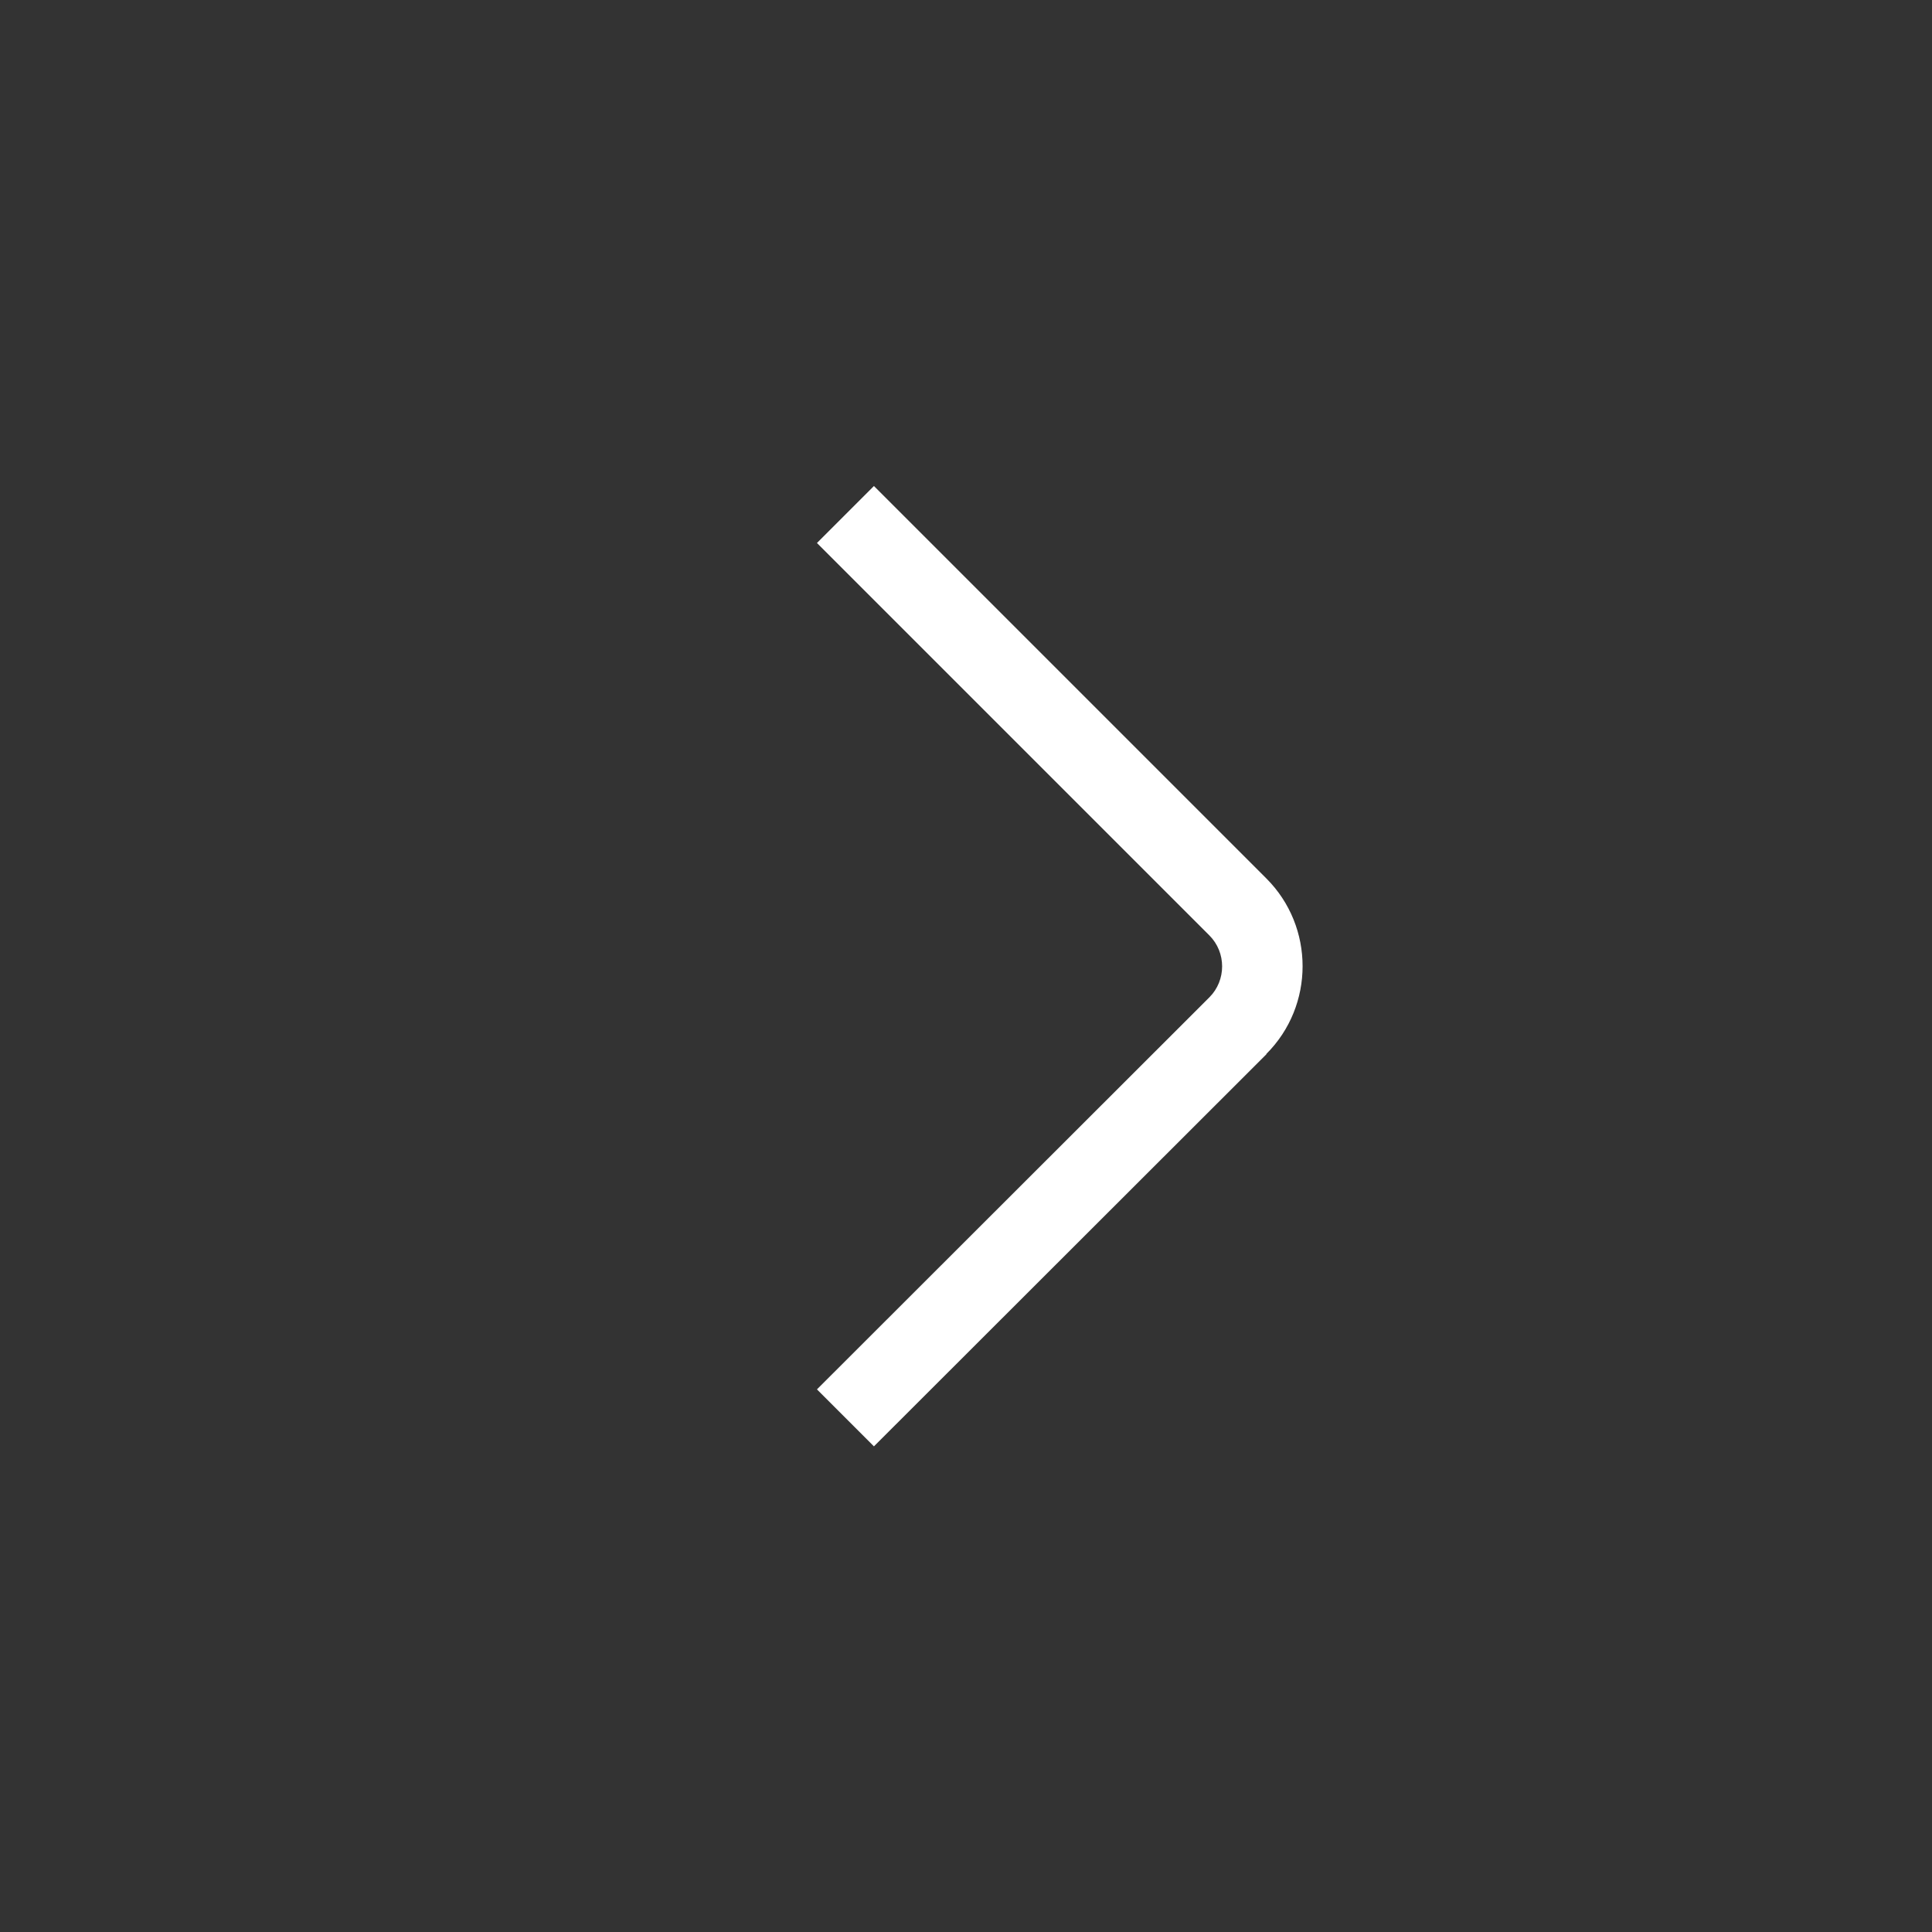
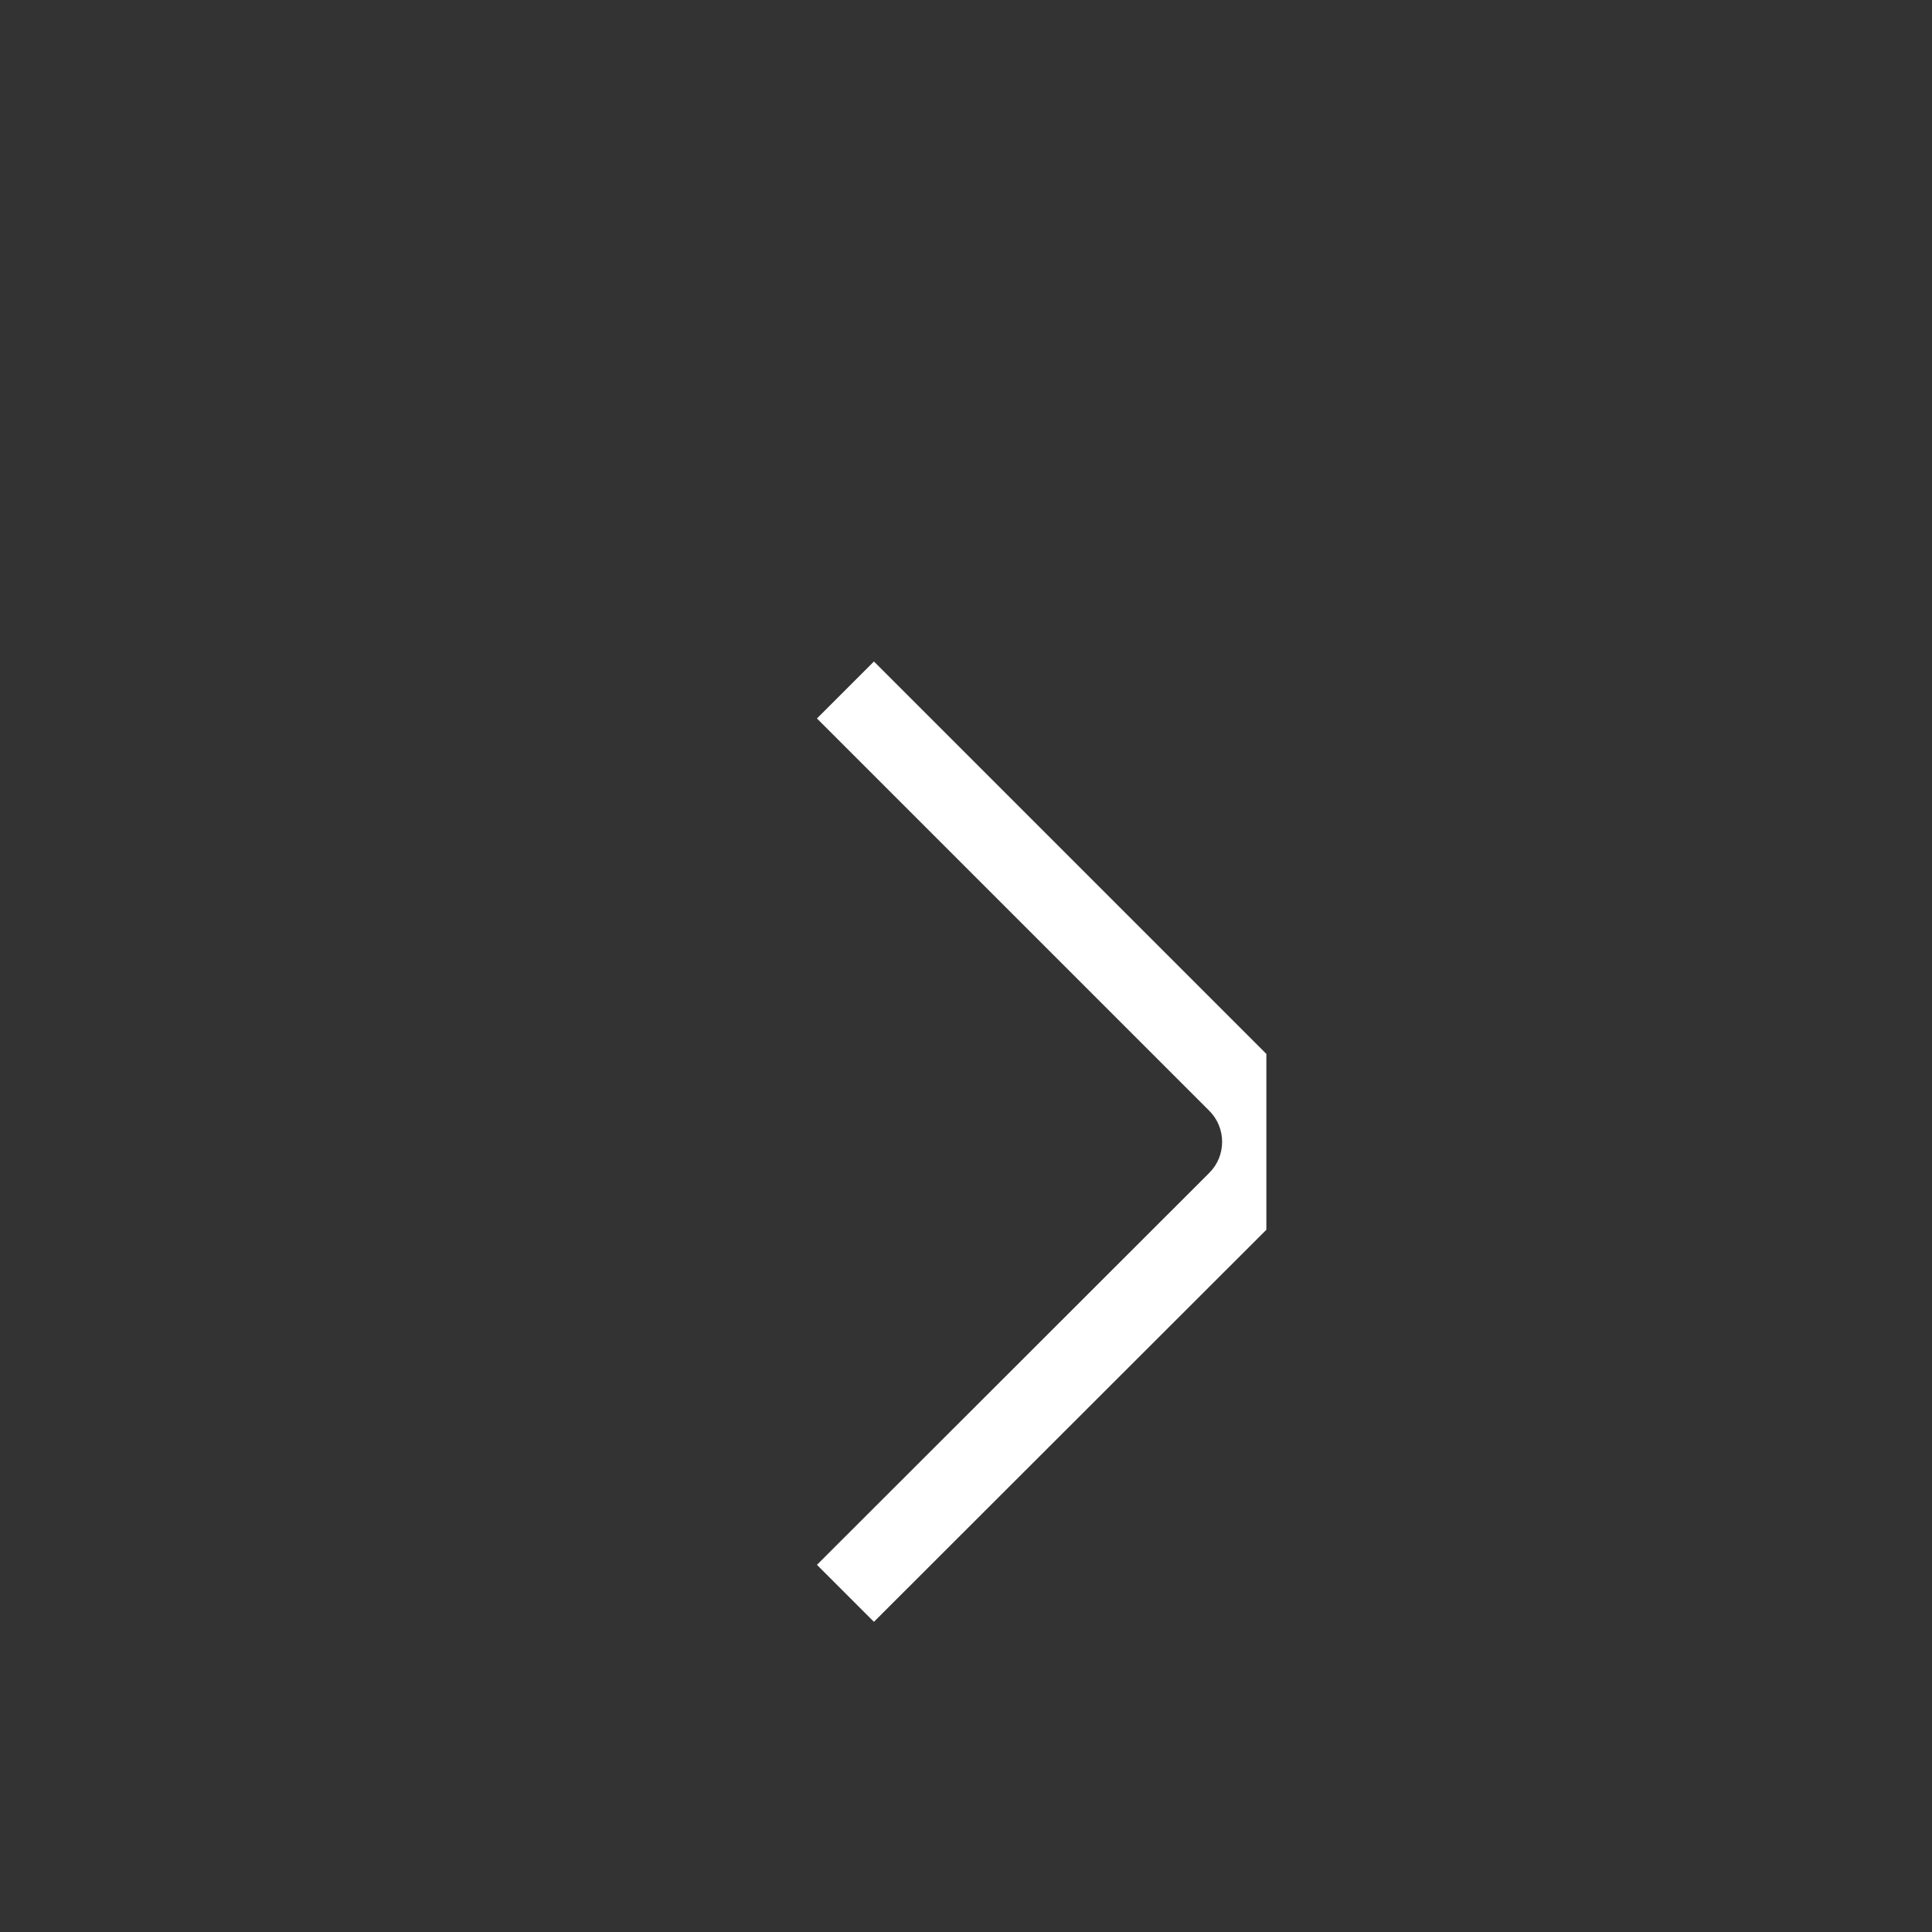
<svg xmlns="http://www.w3.org/2000/svg" id="arrow-circle-down" version="1.1" viewBox="0 0 512 512">
  <rect x="0" y="0" width="512" height="512" fill="#333333" stroke="none" />
  <defs>
    <style>
      .st0 {
        fill: #fff;
      }
    </style>
  </defs>
-   <path class="st0" d="M335.6,279.3c12.8-12.8,12.8-33.7,0-46.5l-104-104-15.1,15.1,104,104c4.5,4.5,4.5,11.9,0,16.4l-104,103.9,15.1,15.1,104-103.9h0Z" />
+   <path class="st0" d="M335.6,279.3l-104-104-15.1,15.1,104,104c4.5,4.5,4.5,11.9,0,16.4l-104,103.9,15.1,15.1,104-103.9h0Z" />
</svg>